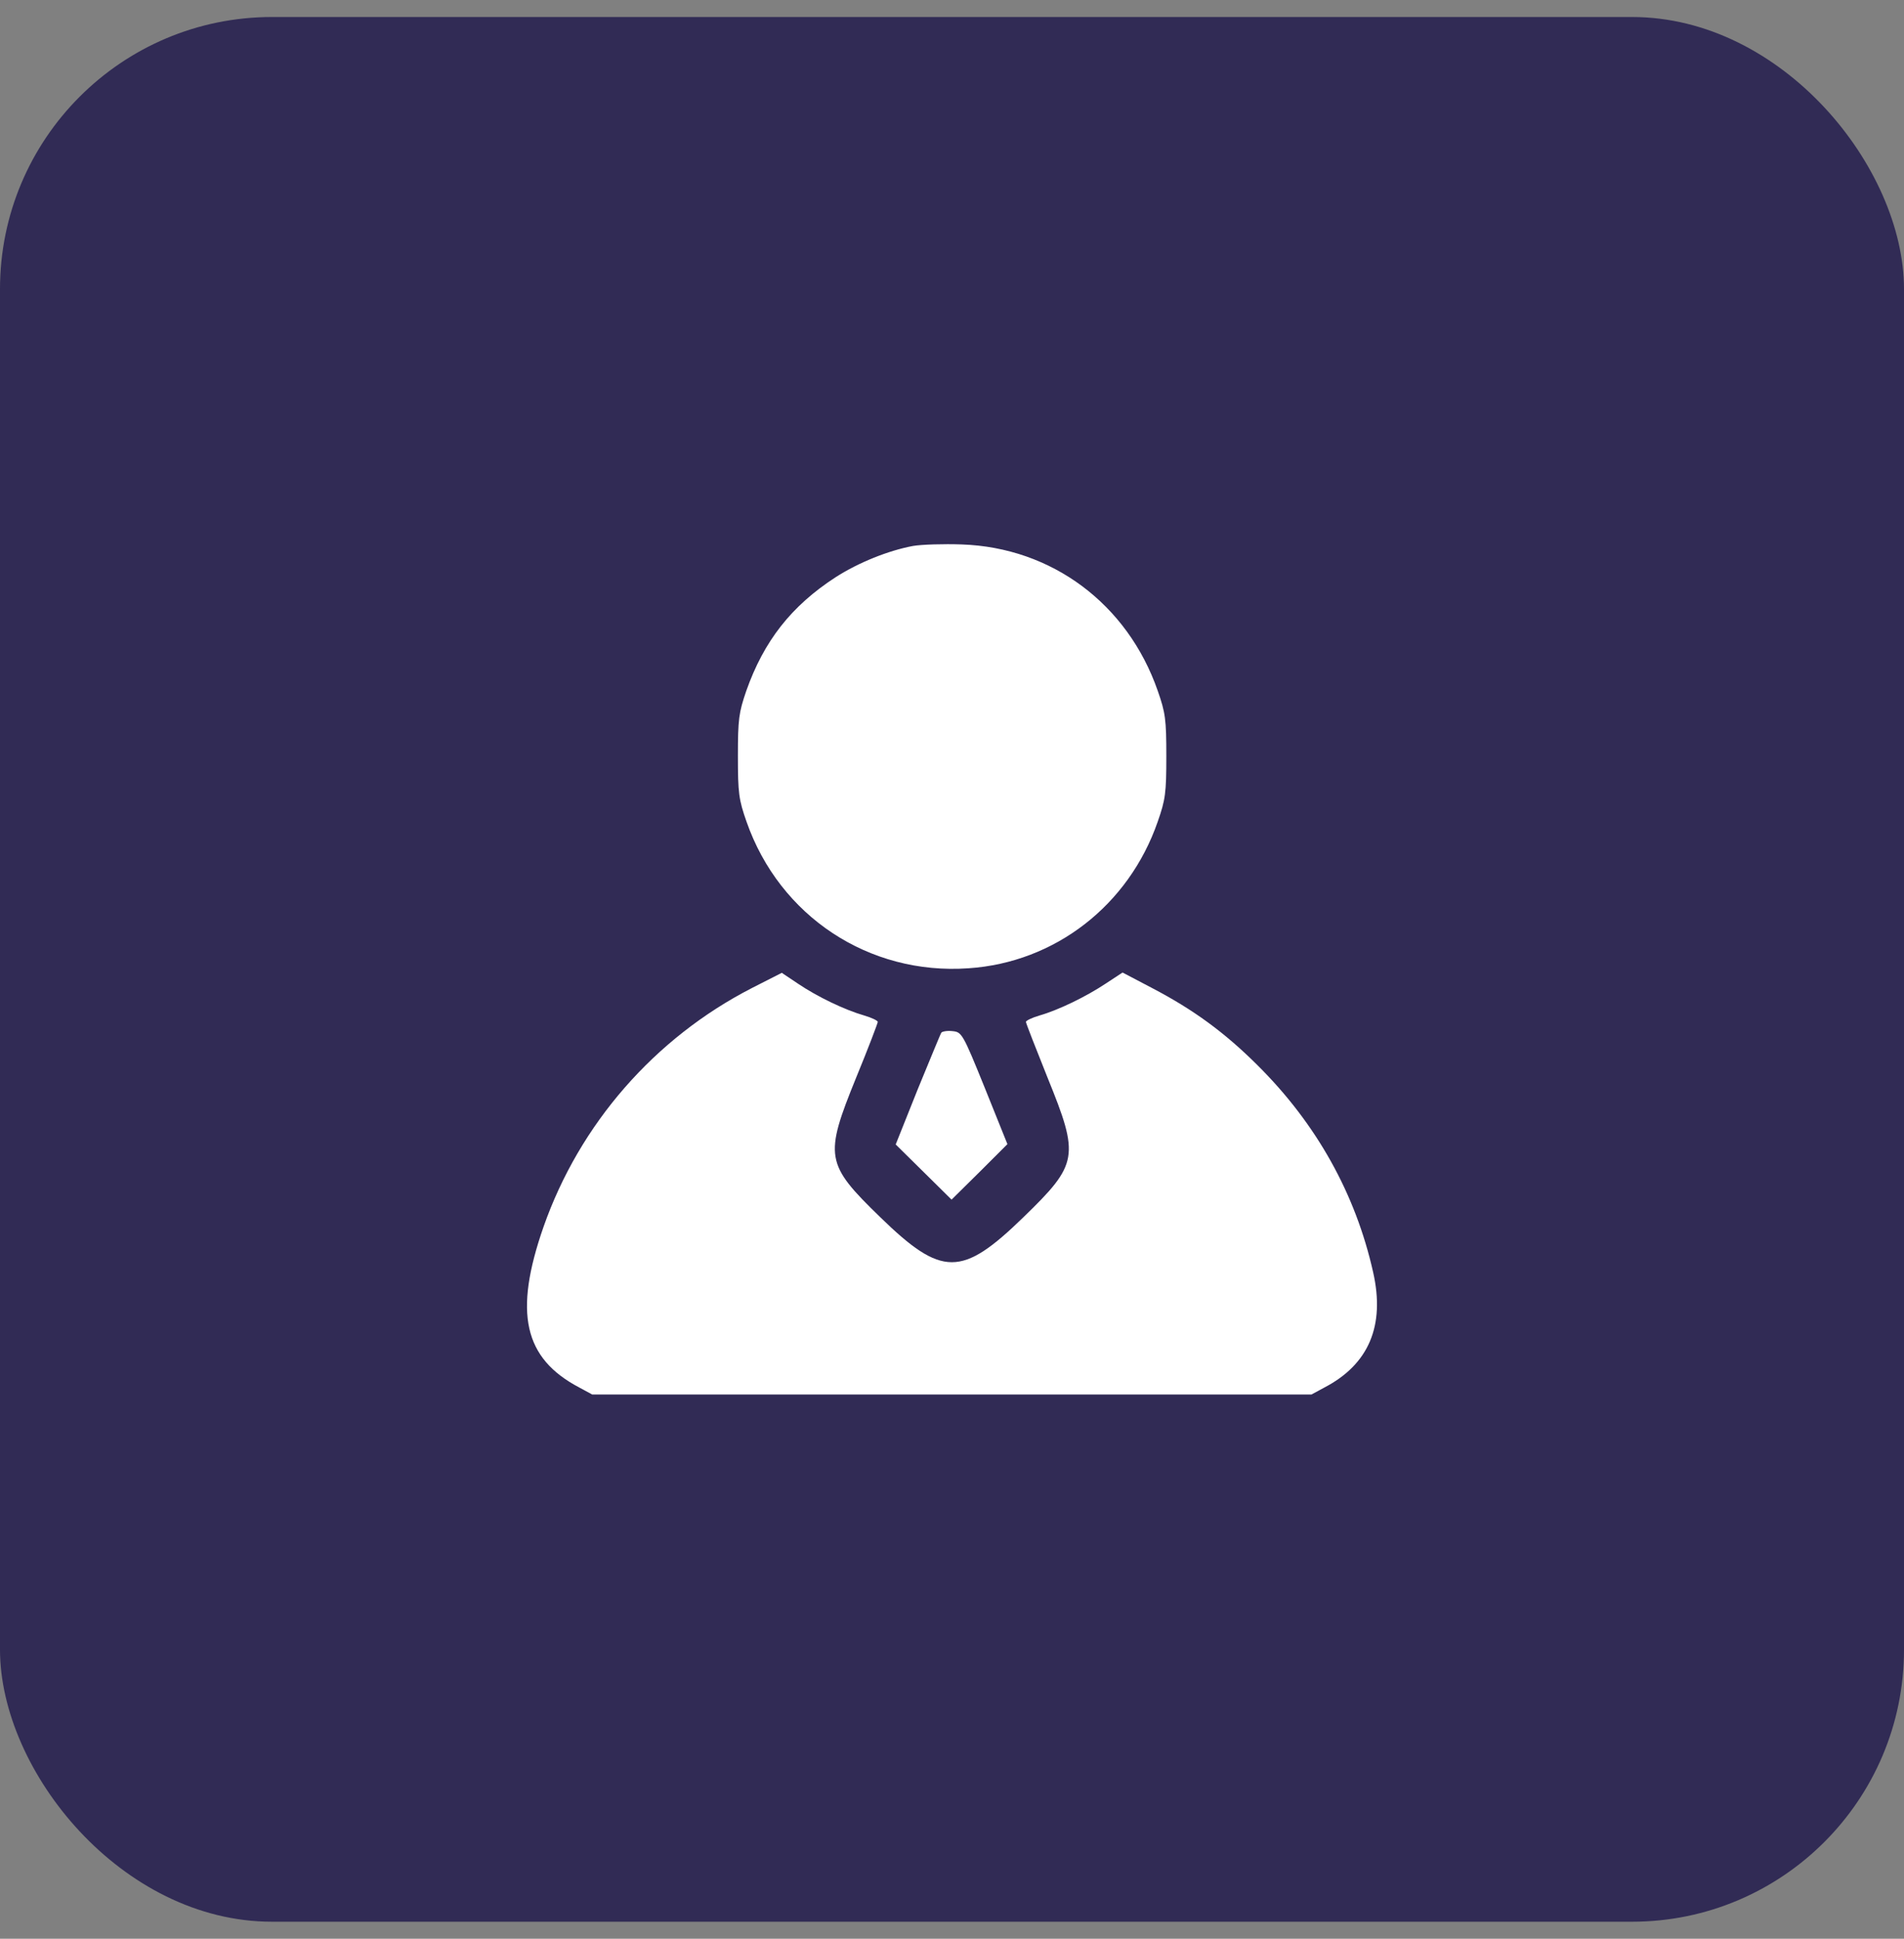
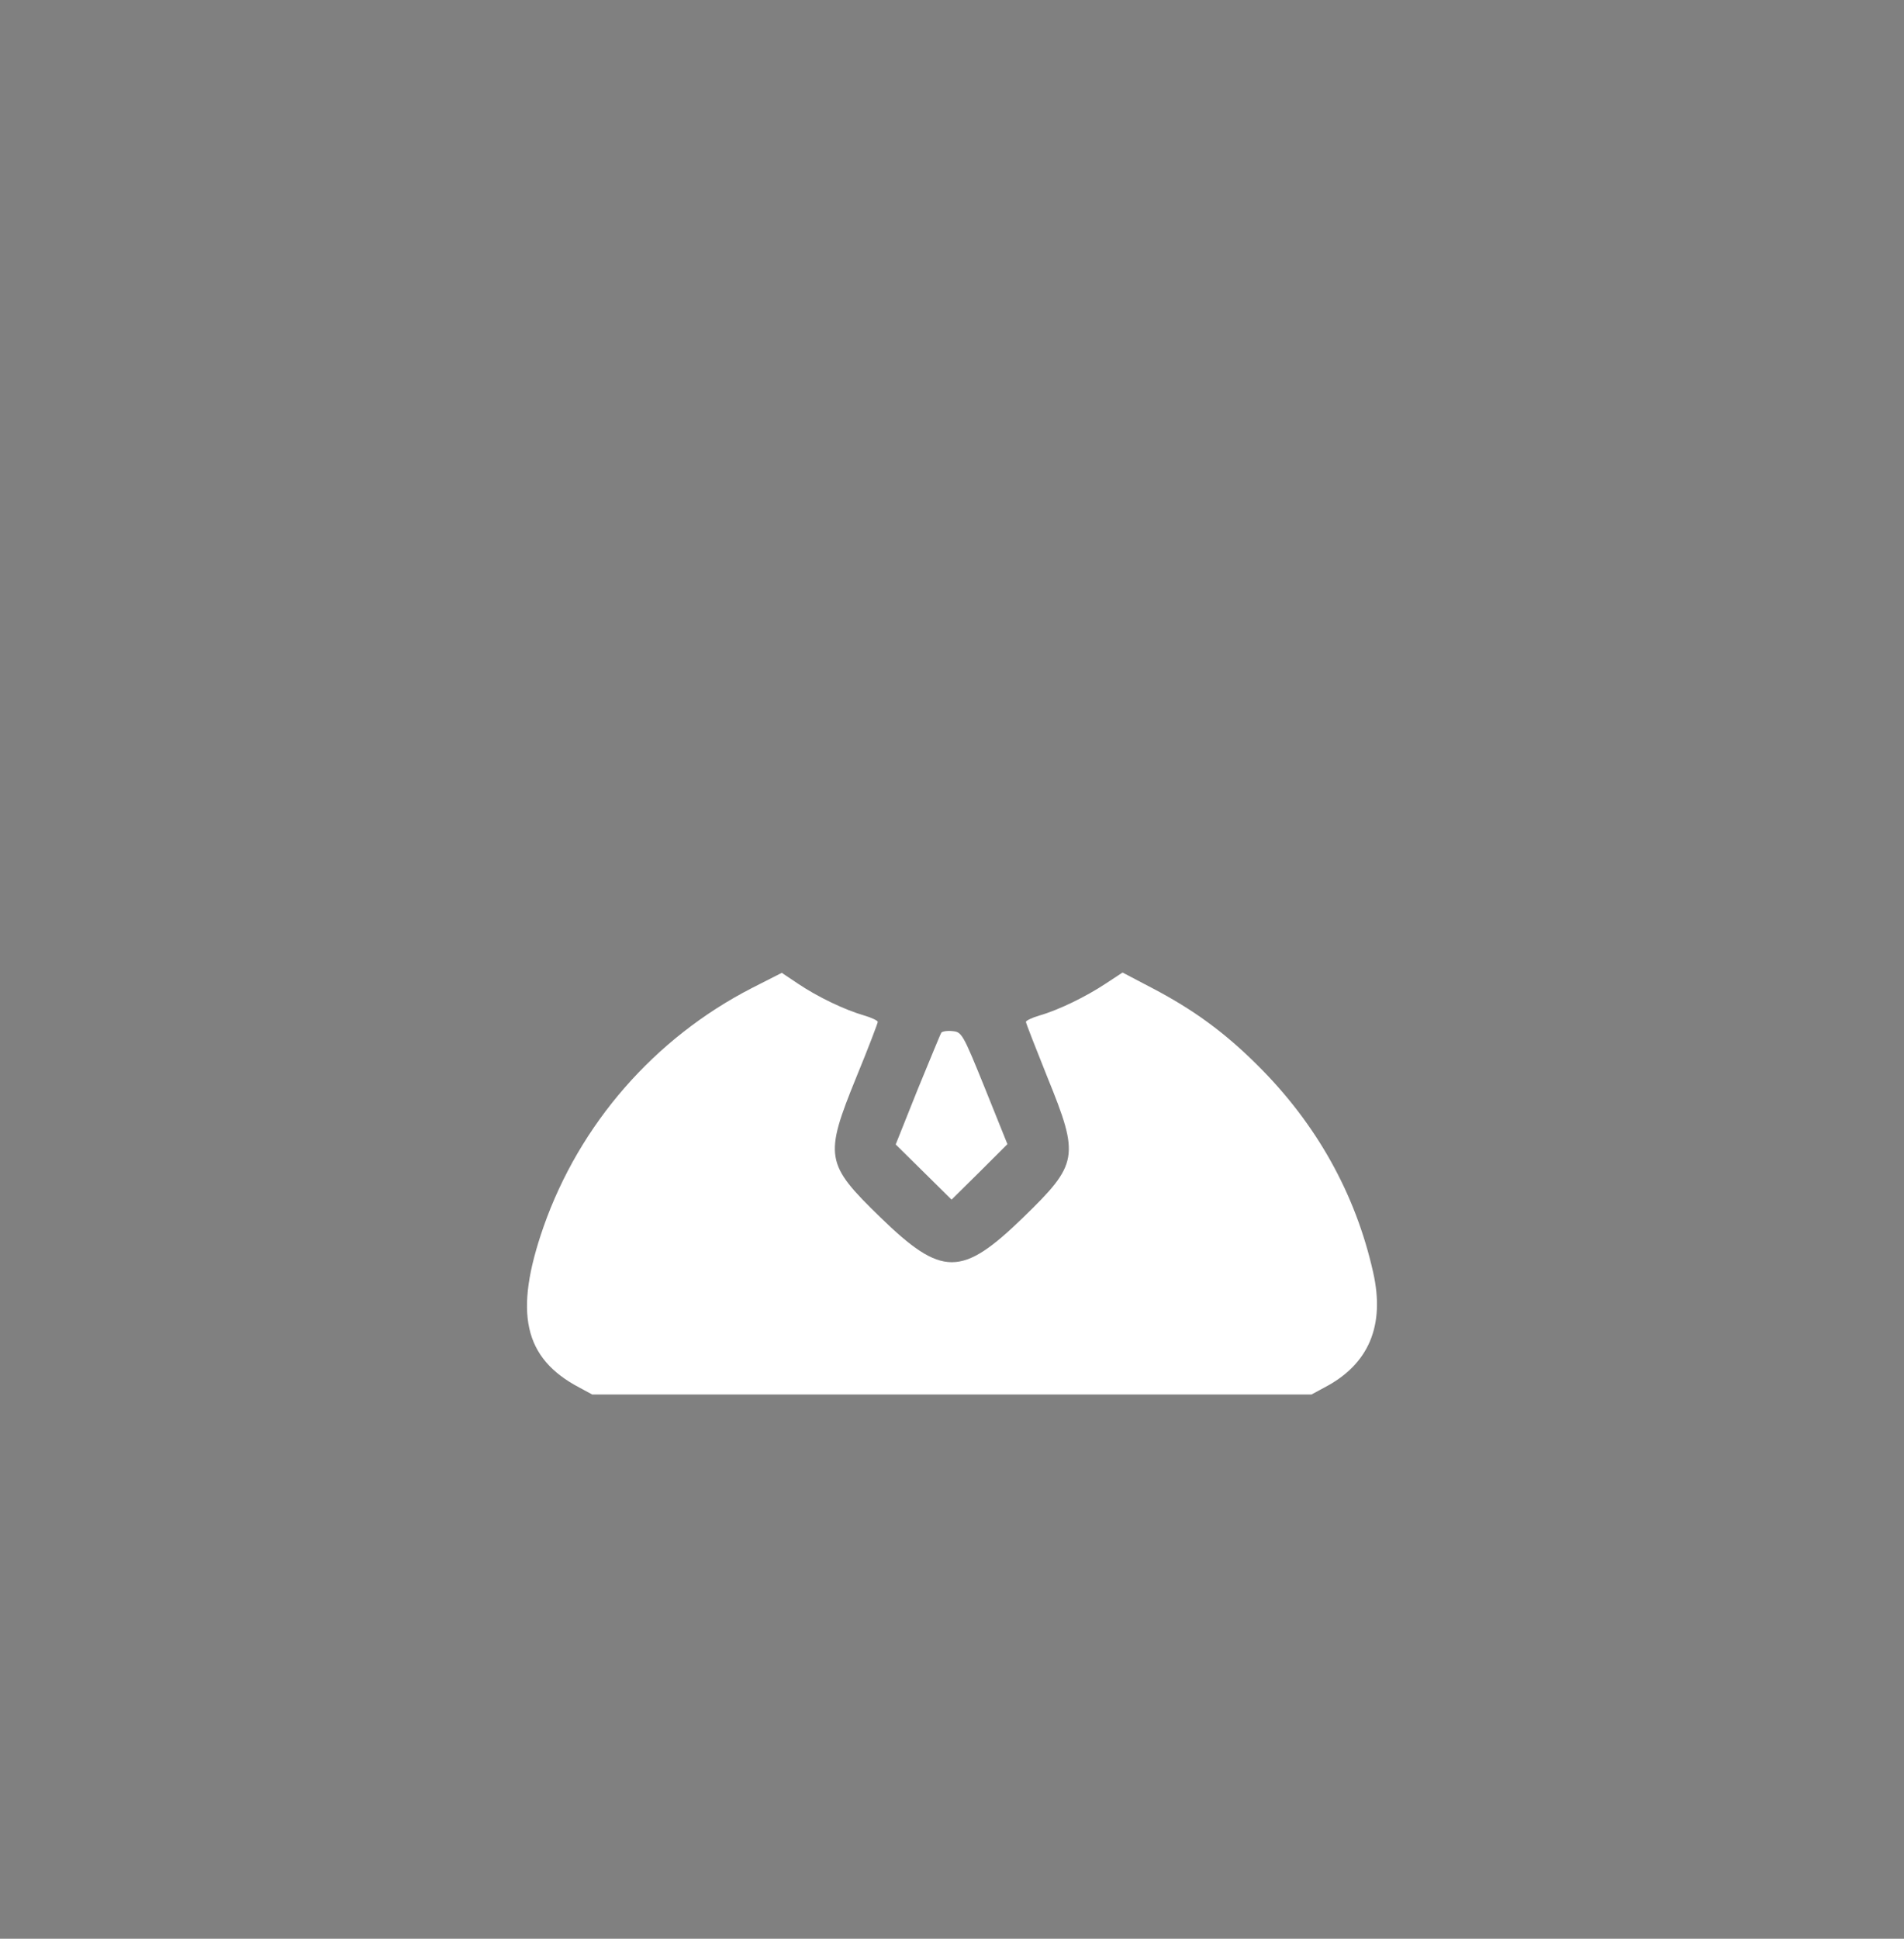
<svg xmlns="http://www.w3.org/2000/svg" width="56" height="57" viewBox="0 0 56 57" fill="none">
  <rect x="0" y="0" width="56" height="57" fill="#808080" stroke="none" />
-   <rect y="0.5" width="56" height="56" rx="8" fill="#312B55" />
-   <path d="M26.851 16.052C26.133 16.186 25.253 16.536 24.572 16.974C23.274 17.817 22.466 18.847 21.948 20.316C21.73 20.952 21.703 21.149 21.703 22.233C21.703 23.317 21.73 23.514 21.957 24.159C22.929 26.936 25.552 28.674 28.485 28.468C31.026 28.298 33.196 26.622 34.05 24.159C34.276 23.514 34.304 23.317 34.304 22.233C34.304 21.149 34.276 20.952 34.05 20.307C33.16 17.754 30.936 16.097 28.285 16.007C27.758 15.989 27.114 16.007 26.851 16.052Z" fill="white" />
  <path d="M22.113 29.05C19.253 30.519 17.047 33.045 15.985 36.073C15.104 38.599 15.404 39.934 17.038 40.794L17.419 41H27.996H38.572L38.953 40.794C40.26 40.113 40.741 38.975 40.387 37.408C39.87 35.097 38.717 33.036 36.983 31.316C36.021 30.358 35.104 29.686 33.887 29.05L33.016 28.593L32.526 28.915C31.945 29.301 31.137 29.695 30.574 29.856C30.356 29.919 30.174 30.008 30.174 30.044C30.174 30.08 30.465 30.823 30.81 31.683C31.754 34.004 31.718 34.219 30.102 35.786C28.286 37.551 27.705 37.551 25.889 35.786C24.273 34.219 24.237 34.004 25.181 31.683C25.535 30.823 25.817 30.08 25.817 30.044C25.817 30.008 25.635 29.919 25.417 29.856C24.855 29.695 24.047 29.31 23.475 28.924L22.994 28.602L22.113 29.05Z" fill="white" />
  <path d="M27.687 30.36C27.66 30.396 27.351 31.158 26.988 32.036L26.344 33.648L27.161 34.454L27.987 35.27L28.813 34.454L29.63 33.639L28.967 31.991C28.314 30.378 28.287 30.343 28.014 30.316C27.86 30.298 27.715 30.325 27.687 30.36Z" fill="white" />
</svg>